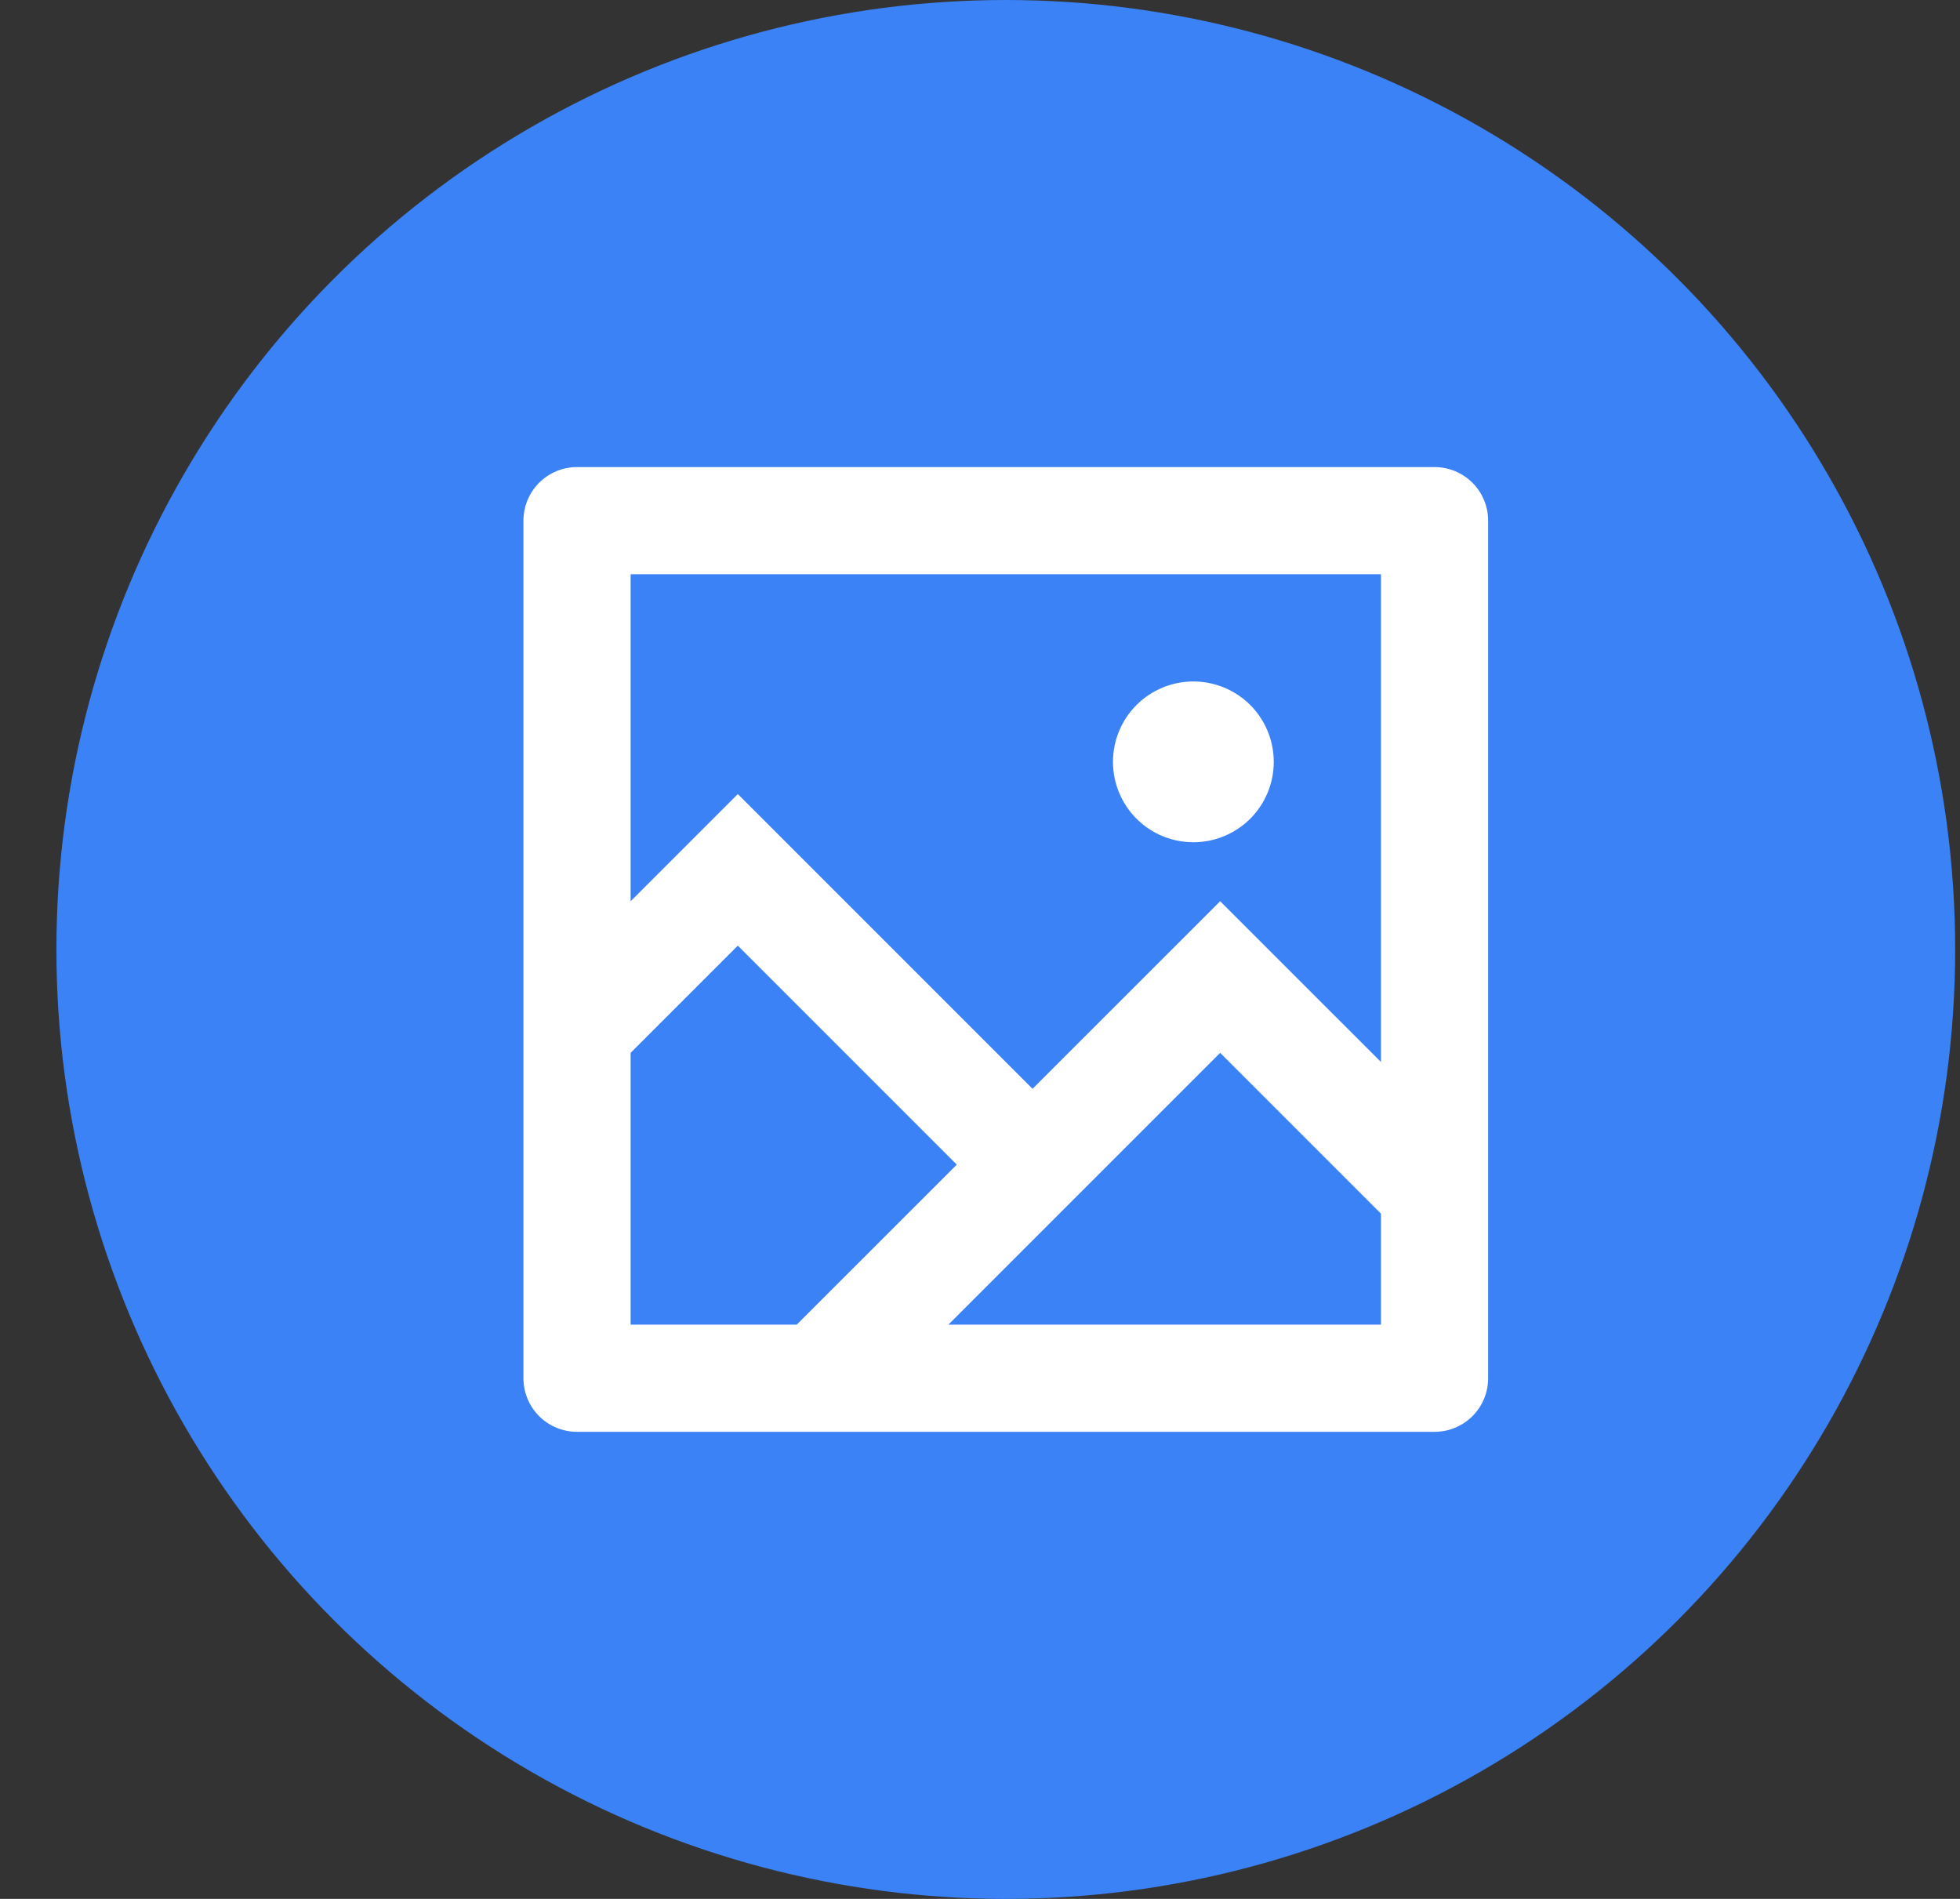
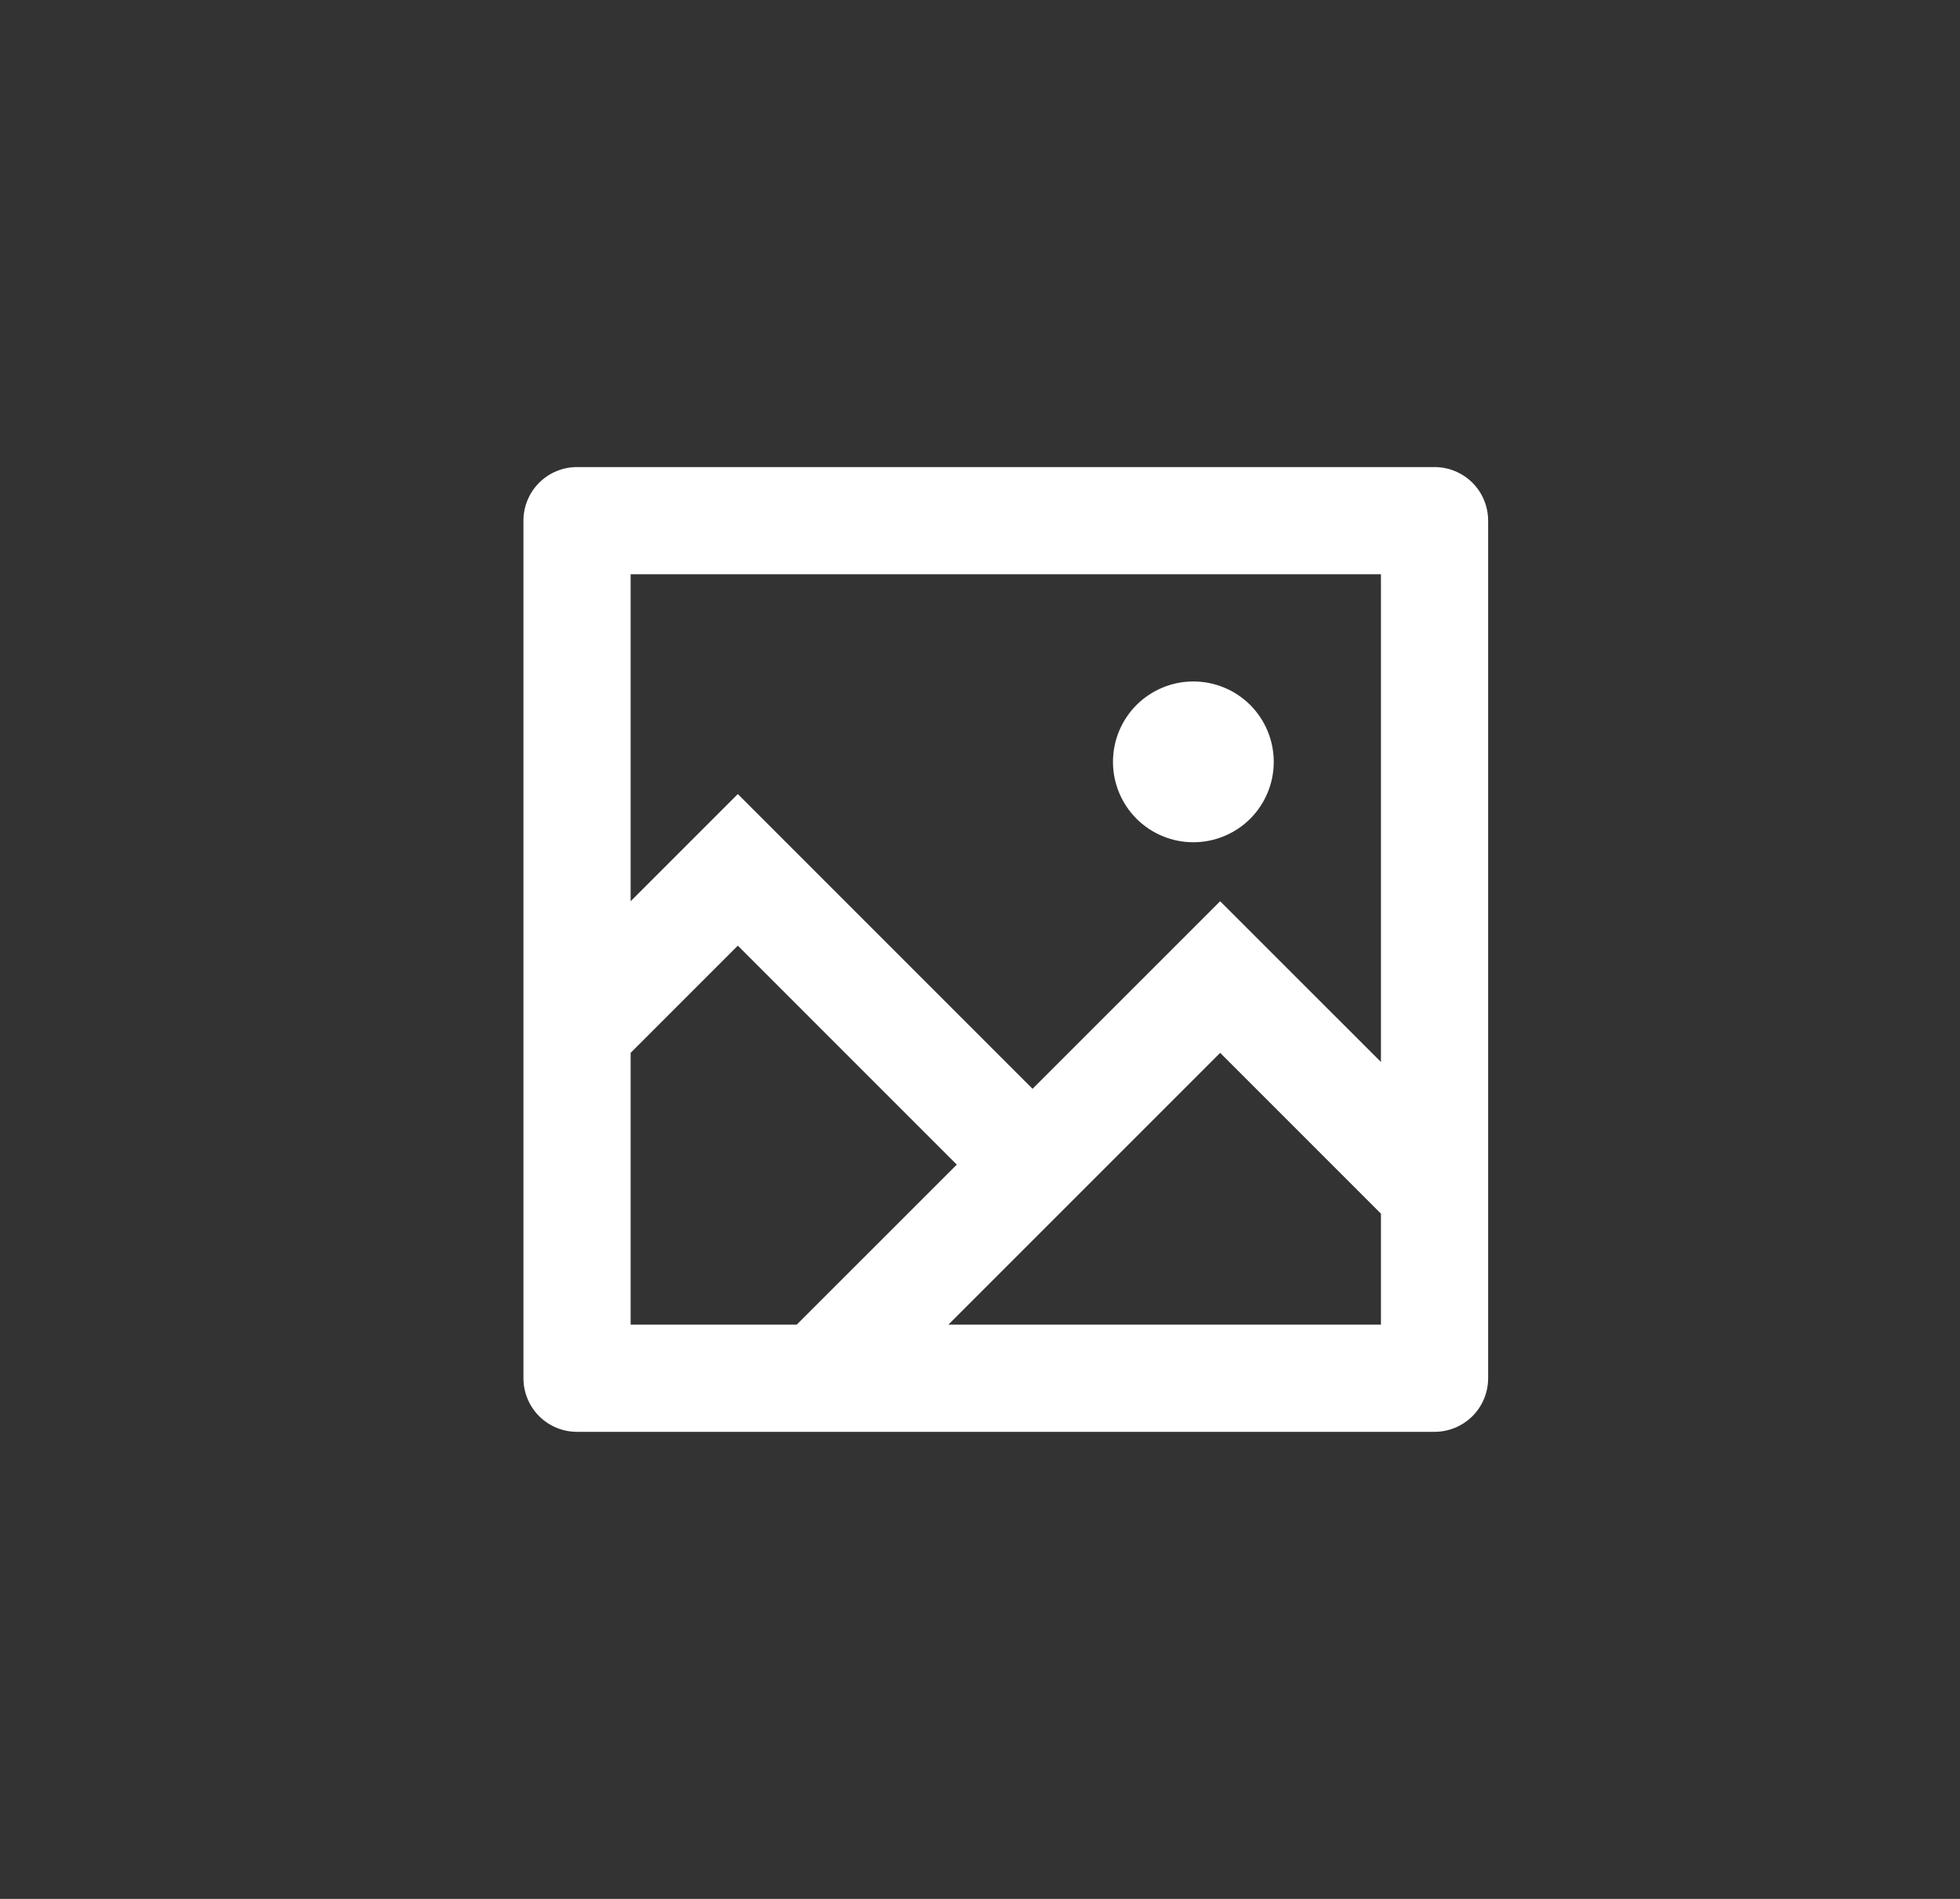
<svg xmlns="http://www.w3.org/2000/svg" width="32" height="31" viewBox="0 0 32 31" fill="none">
  <rect x="0" y="0" width="32" height="31" fill="#333333" stroke="none" />
-   <circle cx="16.421" cy="15.5" r="15.5" fill="#3B82F6" />
-   <path d="M10.296 14.713L12.046 12.963L16.858 17.775L19.921 14.713L22.546 17.337V9.375H10.296V14.713ZM10.296 17.188V21.625H13.008L15.621 19.013L12.046 15.438L10.296 17.188ZM15.484 21.625H22.546V19.813L19.921 17.188L15.484 21.625ZM9.421 7.625H23.421C23.653 7.625 23.875 7.717 24.04 7.881C24.204 8.045 24.296 8.268 24.296 8.5V22.5C24.296 22.732 24.204 22.955 24.04 23.119C23.875 23.283 23.653 23.375 23.421 23.375H9.421C9.189 23.375 8.966 23.283 8.802 23.119C8.638 22.955 8.546 22.732 8.546 22.5V8.5C8.546 8.268 8.638 8.045 8.802 7.881C8.966 7.717 9.189 7.625 9.421 7.625V7.625ZM19.483 13.75C19.135 13.75 18.802 13.612 18.555 13.366C18.309 13.119 18.171 12.786 18.171 12.438C18.171 12.089 18.309 11.756 18.555 11.509C18.802 11.263 19.135 11.125 19.483 11.125C19.831 11.125 20.165 11.263 20.412 11.509C20.658 11.756 20.796 12.089 20.796 12.438C20.796 12.786 20.658 13.119 20.412 13.366C20.165 13.612 19.831 13.75 19.483 13.75V13.75Z" fill="white" />
+   <path d="M10.296 14.713L12.046 12.963L16.858 17.775L19.921 14.713L22.546 17.337V9.375H10.296V14.713ZM10.296 17.188V21.625H13.008L15.621 19.013L12.046 15.438L10.296 17.188ZM15.484 21.625H22.546V19.813L19.921 17.188L15.484 21.625ZM9.421 7.625H23.421C23.653 7.625 23.875 7.717 24.04 7.881C24.204 8.045 24.296 8.268 24.296 8.5V22.5C24.296 22.732 24.204 22.955 24.04 23.119C23.875 23.283 23.653 23.375 23.421 23.375H9.421C9.189 23.375 8.966 23.283 8.802 23.119C8.638 22.955 8.546 22.732 8.546 22.5V8.5C8.546 8.268 8.638 8.045 8.802 7.881C8.966 7.717 9.189 7.625 9.421 7.625V7.625M19.483 13.75C19.135 13.75 18.802 13.612 18.555 13.366C18.309 13.119 18.171 12.786 18.171 12.438C18.171 12.089 18.309 11.756 18.555 11.509C18.802 11.263 19.135 11.125 19.483 11.125C19.831 11.125 20.165 11.263 20.412 11.509C20.658 11.756 20.796 12.089 20.796 12.438C20.796 12.786 20.658 13.119 20.412 13.366C20.165 13.612 19.831 13.75 19.483 13.75V13.75Z" fill="white" />
</svg>